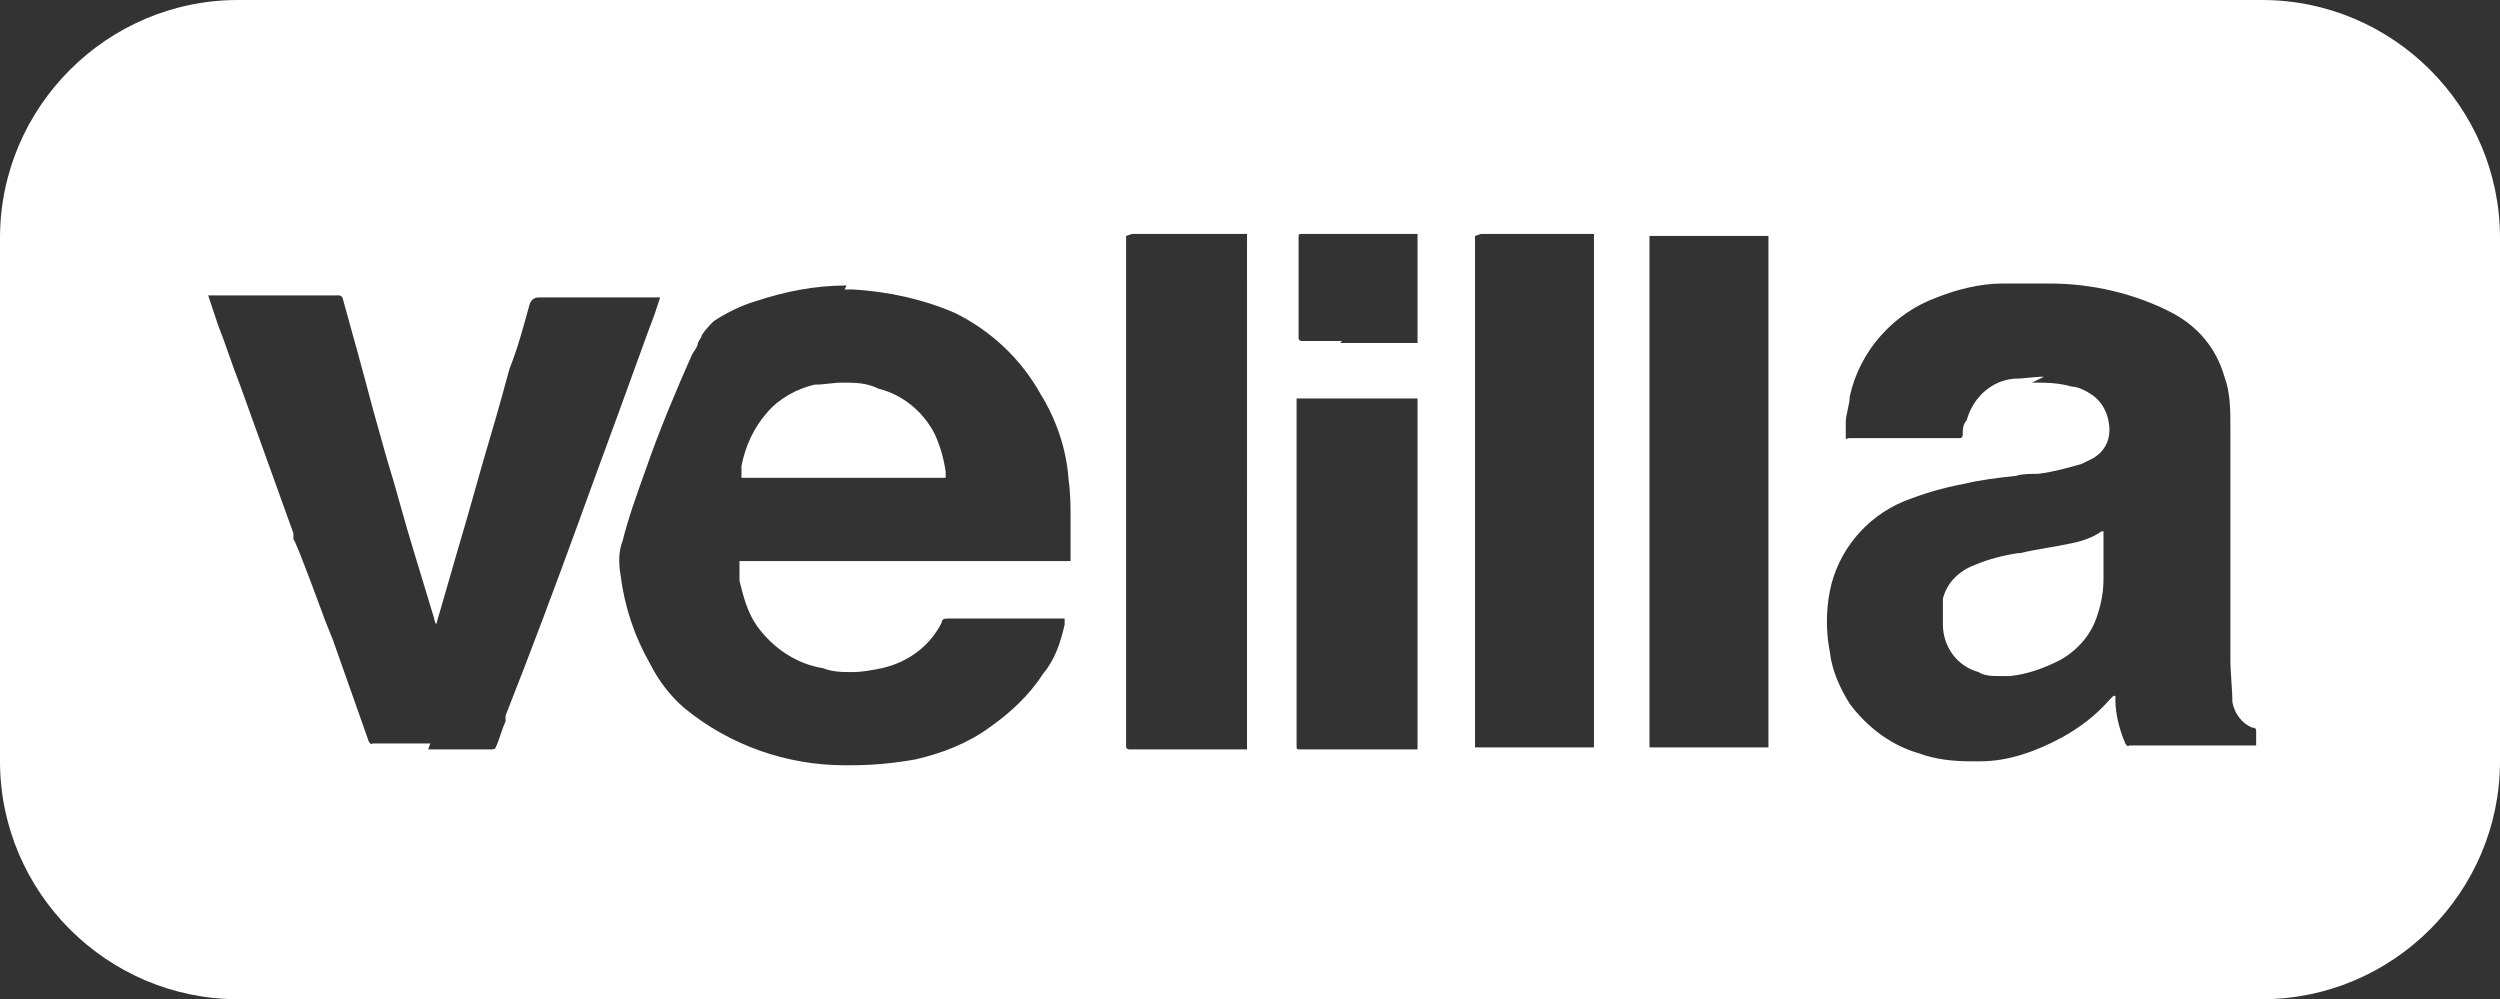
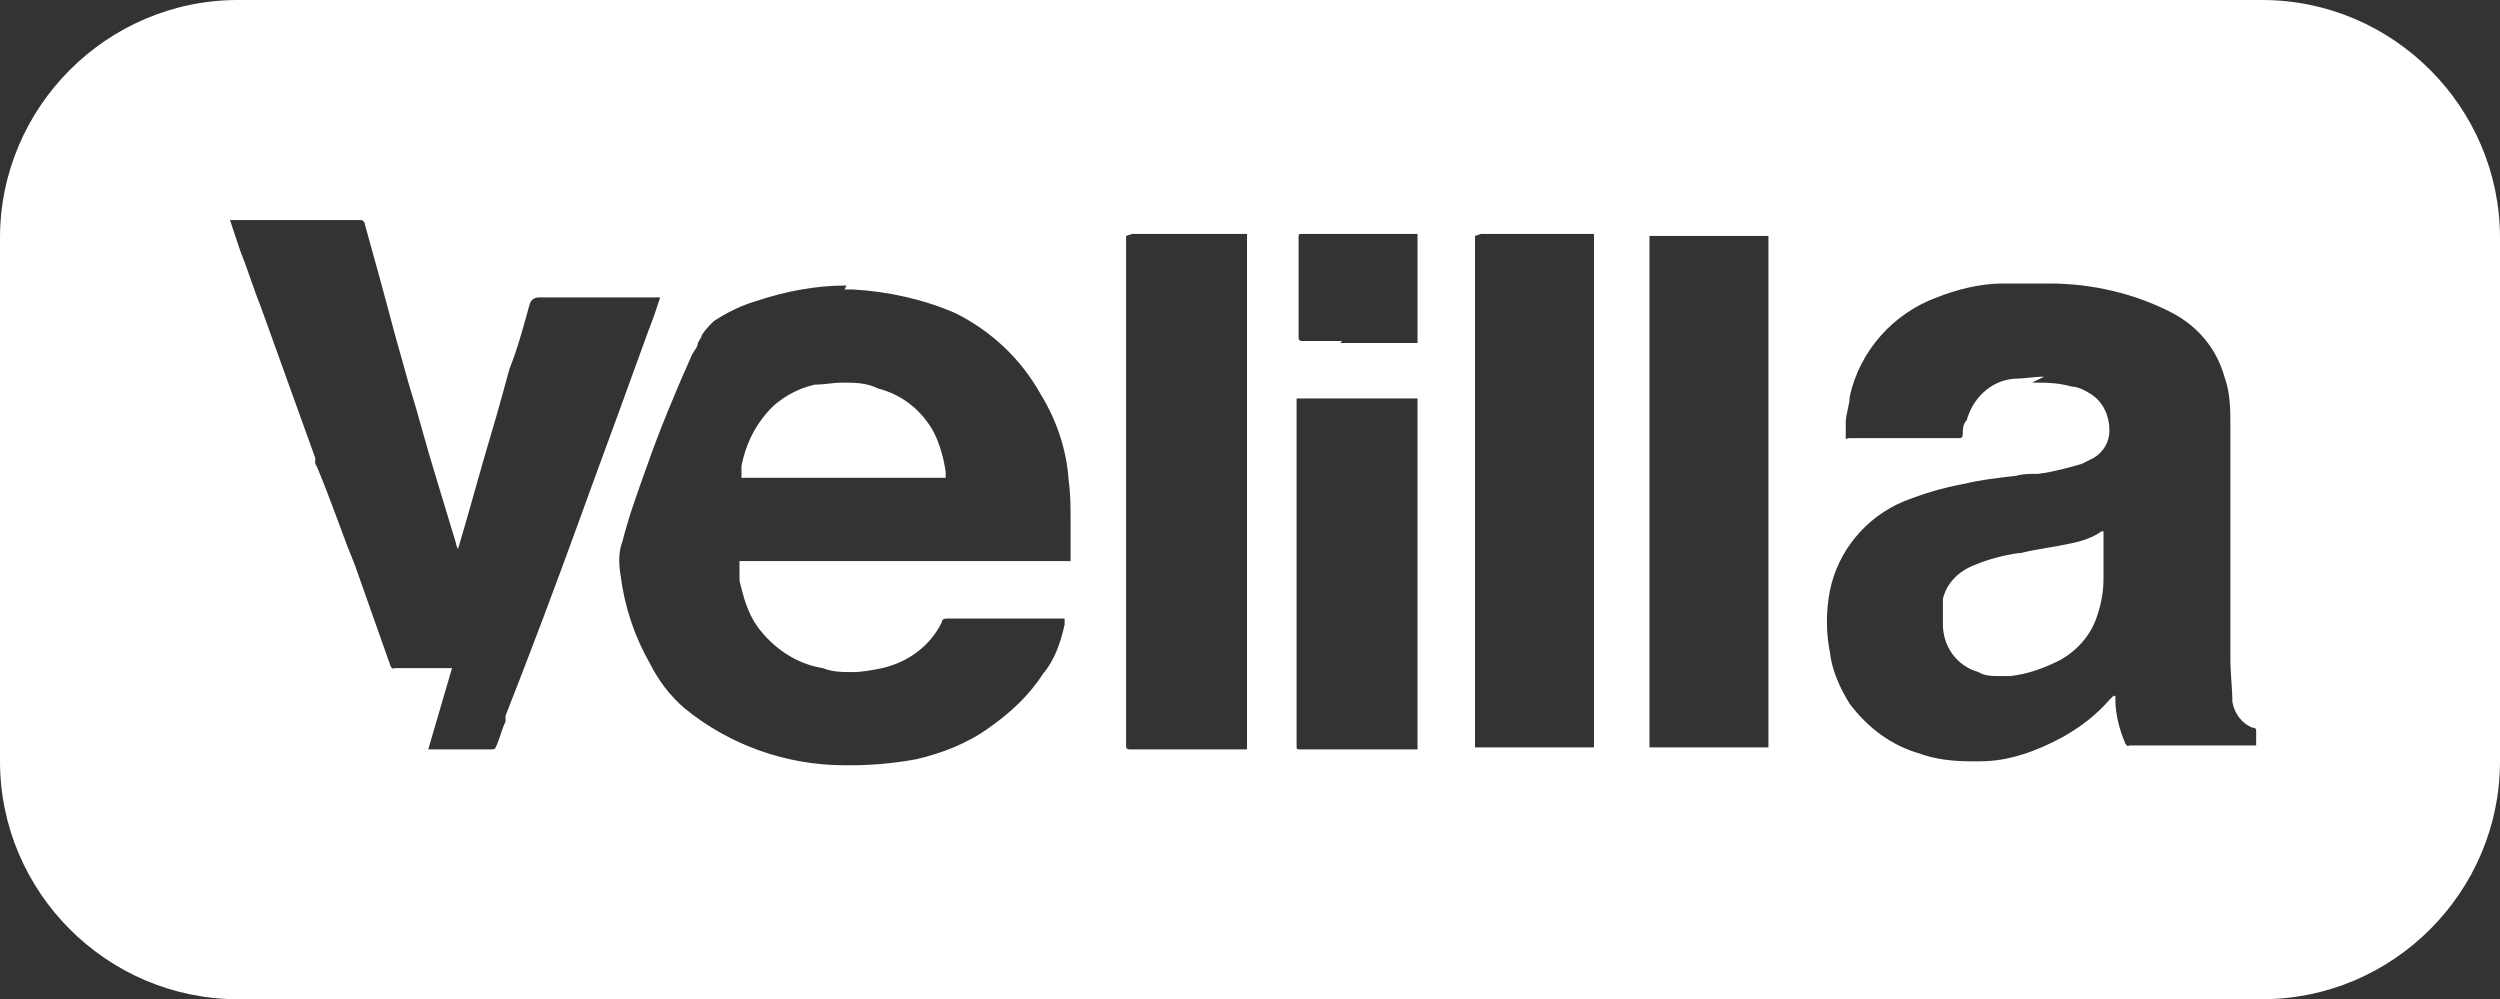
<svg xmlns="http://www.w3.org/2000/svg" version="1.1" viewBox="0 0 126.1 50.4">
  <rect x="0" y="0" width="126.1" height="50.4" fill="#333333" stroke="none" />
  <defs>
    <style>
      .cls-1 {
        fill: #fff;
      }
    </style>
  </defs>
  <g>
    <g id="Layer_1">
-       <path class="cls-1" d="M114.1,50.4H12c-6.6,0-12-5.4-12-12V12C0,5.4,5.4,0,12,0h102.1c6.6,0,12,5.4,12,12v26.4c0,6.6-5.4,12-12,12h0ZM42.7,14.4c-1.6,0-3.1.3-4.6.8-.7.2-1.5.6-2.1,1-.2.2-.4.4-.6.7,0,.1-.1.2-.2.4,0,.2-.2.4-.3.6-.8,1.8-1.6,3.7-2.3,5.7-.5,1.4-.9,2.5-1.2,3.7-.2.5-.2,1.1-.1,1.7.2,1.6.7,3.1,1.5,4.5.4.8,1,1.6,1.7,2.2,2.3,1.9,5.2,2.9,8.1,2.9h.3c1.1,0,2.2-.1,3.3-.3,1.3-.3,2.6-.8,3.7-1.6,1-.7,2-1.6,2.7-2.7.6-.7.9-1.6,1.1-2.5,0,0,0-.2,0-.2,0,0,0,0,0-.1h0s0,0,0,0h-5.9c-.1,0-.3,0-.3.2-.6,1.2-1.7,2-3,2.3-.5.1-1,.2-1.5.2-.5,0-1,0-1.5-.2-1.3-.2-2.5-1-3.3-2.1-.5-.7-.7-1.5-.9-2.3,0-.2,0-.5,0-.7,0-.1,0-.2,0-.3h16.7s0,0,0,0c0,0,0,0,0-.1v-.6c0-.3,0-.6,0-.9,0-.2,0-.4,0-.5,0-.6,0-1.3-.1-2-.1-1.5-.6-3-1.4-4.3-1-1.8-2.5-3.2-4.3-4.1-1.6-.7-3.4-1.1-5.2-1.2-.1,0-.3,0-.4,0ZM102.5,19.3c.7,0,1.3,0,2,.2.3,0,.7.2,1,.4.6.4.9,1.1.9,1.8,0,.6-.3,1.1-.8,1.4-.2.1-.4.2-.6.3-.7.2-1.4.4-2.2.5-.4,0-.8,0-1.1.1-.9.1-1.8.2-2.6.4-1.1.2-2.1.5-3.1.9-1.9.8-3.3,2.5-3.7,4.5-.2,1-.2,2.1,0,3.1.1.9.5,1.8,1,2.6.9,1.2,2.1,2.1,3.5,2.5.8.3,1.7.4,2.6.4.2,0,.4,0,.5,0,1.4,0,2.8-.5,4.1-1.2.9-.5,1.7-1.1,2.4-1.9,0,0,.1-.1.2-.2h.1c0,0,0,0,0,0,0,0,0,.2,0,.2,0,.7.2,1.5.5,2.2,0,0,.1.2.2.1h6.3c0,0,.1,0,.1,0,0,0,0,0,0-.1,0-.2,0-.4,0-.6,0,0,0,0,0,0,0-.1,0-.2-.2-.2-.5-.2-.9-.7-1-1.3,0-.7-.1-1.4-.1-2.2h0c0-2.4,0-4.8,0-7.1,0-1.5,0-3.1,0-4.6,0-.8,0-1.7-.3-2.5-.4-1.4-1.3-2.5-2.6-3.2-1.9-1-4.1-1.5-6.2-1.5h-.4c-.7,0-1.4,0-2,0-1.1,0-2.3.3-3.3.7-2.2.8-3.9,2.7-4.4,5,0,.4-.2.9-.2,1.3,0,.2,0,.4,0,.6,0,0,0,.1,0,.2s0,0,.2,0c.7,0,1.4,0,2.1,0h3.4c.1,0,.2,0,.2-.2,0-.2,0-.5.2-.7h0c.3-1.1,1.2-2,2.4-2.1.5,0,1-.1,1.5-.1ZM65.4,20.1v17.5c0,.2,0,.2.2.2h5.9v-17.7h-6.1ZM56.8,11.9s0,0,0,0c0,0,0,.1,0,.2v25.5c0,.1,0,.2.2.2h5.9V11.8h-5.8s0,0,0,0c0,0,0,0,0,0h0s0,0,0,0h0ZM21.6,37.8h3.2c0,0,.2,0,.2-.1.2-.4.3-.9.5-1.3v-.3c1.3-3.3,2.5-6.5,3.7-9.8.9-2.5,1.8-4.9,2.7-7.4h0c0,0,.8-2.2.8-2.2l.3-.8h0c.1-.3.2-.6.3-.9h-6.1q-.4,0-.5.4h0c-.3,1.1-.6,2.2-1,3.2h0c-.3,1.1-.6,2.2-.9,3.2-.6,2-1.1,3.9-1.7,5.9l-1.1,3.8s0,0,0,0h0c0,0-.1-.2-.1-.3l-1-3.3h0c-.5-1.6-.9-3.2-1.4-4.8l-.7-2.5h0c-.5-1.9-1-3.7-1.5-5.5,0-.1-.1-.2-.2-.2,0,0,0,0,0,0h-6.6s0,0,0,0,0,0,0,0l.5,1.5h0c.4,1,.7,2,1.1,3l2.7,7.5v.3c.1,0,1.6,4.1,1.6,4.1l.4,1c.6,1.7,1.2,3.4,1.8,5.1,0,0,.1.2.2.1h2.9ZM83.2,11.9c0,0,0,0,0,.2v25.5s0,0,0,.1h0c0,0,6,0,6,0V12.3c0-.1,0-.2,0-.3,0,0,0-.1,0-.1h-5.7,0s0,0,0,0h0s0,0,0,0c0,0,0,0,0,0ZM74.4,11.9s0,0,0,0c0,0,0,0,0,.1v25.7h6V11.8h-5.7s0,0,0,0c0,0,0,0,0,0h0s0,0,0,0h0ZM67.6,17.3h3.9s0,0,0,0c0,0,0,0,0-.2h0c0-1.8,0-3.5,0-5.3h-5.8s0,0,0,0c-.2,0-.2,0-.2.2v5c0,.1,0,.2.2.2h2ZM100.9,34.1h0c-.4,0-.8,0-1.1-.2-1.1-.3-1.8-1.3-1.8-2.4,0-.4,0-.9,0-1.3.2-.8.8-1.4,1.6-1.7.7-.3,1.5-.5,2.2-.6h.1c.8-.2,1.7-.3,2.6-.5.5-.1,1.1-.3,1.5-.6h.1c0,0,0,0,0,0,0,0,0,0,0,0,0,0,0,0,0,0,0,.2,0,.5,0,.7h0c0,.6,0,1.1,0,1.7,0,.6-.1,1.2-.3,1.8-.3,1-1,1.8-1.9,2.3-.8.4-1.6.7-2.5.8-.2,0-.5,0-.7,0ZM47.8,24.1h-10.4c0,0,0-.1,0-.2,0-.1,0-.2,0-.4.2-1,.6-1.9,1.3-2.7.6-.7,1.5-1.2,2.4-1.4.5,0,.9-.1,1.4-.1.6,0,1.2,0,1.8.3,1.2.3,2.2,1.1,2.8,2.2.3.6.5,1.3.6,2,0,0,0,.1,0,.2,0,0,0,.1,0,.1h0Z" />
+       <path class="cls-1" d="M114.1,50.4H12c-6.6,0-12-5.4-12-12V12C0,5.4,5.4,0,12,0h102.1c6.6,0,12,5.4,12,12v26.4c0,6.6-5.4,12-12,12h0ZM42.7,14.4c-1.6,0-3.1.3-4.6.8-.7.2-1.5.6-2.1,1-.2.2-.4.4-.6.7,0,.1-.1.2-.2.4,0,.2-.2.4-.3.6-.8,1.8-1.6,3.7-2.3,5.7-.5,1.4-.9,2.5-1.2,3.7-.2.5-.2,1.1-.1,1.7.2,1.6.7,3.1,1.5,4.5.4.8,1,1.6,1.7,2.2,2.3,1.9,5.2,2.9,8.1,2.9h.3c1.1,0,2.2-.1,3.3-.3,1.3-.3,2.6-.8,3.7-1.6,1-.7,2-1.6,2.7-2.7.6-.7.9-1.6,1.1-2.5,0,0,0-.2,0-.2,0,0,0,0,0-.1h0s0,0,0,0h-5.9c-.1,0-.3,0-.3.2-.6,1.2-1.7,2-3,2.3-.5.1-1,.2-1.5.2-.5,0-1,0-1.5-.2-1.3-.2-2.5-1-3.3-2.1-.5-.7-.7-1.5-.9-2.3,0-.2,0-.5,0-.7,0-.1,0-.2,0-.3h16.7s0,0,0,0c0,0,0,0,0-.1v-.6c0-.3,0-.6,0-.9,0-.2,0-.4,0-.5,0-.6,0-1.3-.1-2-.1-1.5-.6-3-1.4-4.3-1-1.8-2.5-3.2-4.3-4.1-1.6-.7-3.4-1.1-5.2-1.2-.1,0-.3,0-.4,0ZM102.5,19.3c.7,0,1.3,0,2,.2.3,0,.7.2,1,.4.6.4.9,1.1.9,1.8,0,.6-.3,1.1-.8,1.4-.2.1-.4.2-.6.3-.7.2-1.4.4-2.2.5-.4,0-.8,0-1.1.1-.9.1-1.8.2-2.6.4-1.1.2-2.1.5-3.1.9-1.9.8-3.3,2.5-3.7,4.5-.2,1-.2,2.1,0,3.1.1.9.5,1.8,1,2.6.9,1.2,2.1,2.1,3.5,2.5.8.3,1.7.4,2.6.4.2,0,.4,0,.5,0,1.4,0,2.8-.5,4.1-1.2.9-.5,1.7-1.1,2.4-1.9,0,0,.1-.1.2-.2h.1c0,0,0,0,0,0,0,0,0,.2,0,.2,0,.7.2,1.5.5,2.2,0,0,.1.2.2.1h6.3c0,0,.1,0,.1,0,0,0,0,0,0-.1,0-.2,0-.4,0-.6,0,0,0,0,0,0,0-.1,0-.2-.2-.2-.5-.2-.9-.7-1-1.3,0-.7-.1-1.4-.1-2.2h0c0-2.4,0-4.8,0-7.1,0-1.5,0-3.1,0-4.6,0-.8,0-1.7-.3-2.5-.4-1.4-1.3-2.5-2.6-3.2-1.9-1-4.1-1.5-6.2-1.5h-.4c-.7,0-1.4,0-2,0-1.1,0-2.3.3-3.3.7-2.2.8-3.9,2.7-4.4,5,0,.4-.2.9-.2,1.3,0,.2,0,.4,0,.6,0,0,0,.1,0,.2s0,0,.2,0c.7,0,1.4,0,2.1,0h3.4c.1,0,.2,0,.2-.2,0-.2,0-.5.2-.7h0c.3-1.1,1.2-2,2.4-2.1.5,0,1-.1,1.5-.1ZM65.4,20.1v17.5c0,.2,0,.2.2.2h5.9v-17.7h-6.1ZM56.8,11.9s0,0,0,0c0,0,0,.1,0,.2v25.5c0,.1,0,.2.2.2h5.9V11.8h-5.8s0,0,0,0c0,0,0,0,0,0h0s0,0,0,0h0ZM21.6,37.8h3.2c0,0,.2,0,.2-.1.2-.4.3-.9.5-1.3v-.3c1.3-3.3,2.5-6.5,3.7-9.8.9-2.5,1.8-4.9,2.7-7.4h0c0,0,.8-2.2.8-2.2l.3-.8h0c.1-.3.2-.6.3-.9h-6.1q-.4,0-.5.4h0c-.3,1.1-.6,2.2-1,3.2h0c-.3,1.1-.6,2.2-.9,3.2-.6,2-1.1,3.9-1.7,5.9s0,0,0,0h0c0,0-.1-.2-.1-.3l-1-3.3h0c-.5-1.6-.9-3.2-1.4-4.8l-.7-2.5h0c-.5-1.9-1-3.7-1.5-5.5,0-.1-.1-.2-.2-.2,0,0,0,0,0,0h-6.6s0,0,0,0,0,0,0,0l.5,1.5h0c.4,1,.7,2,1.1,3l2.7,7.5v.3c.1,0,1.6,4.1,1.6,4.1l.4,1c.6,1.7,1.2,3.4,1.8,5.1,0,0,.1.2.2.1h2.9ZM83.2,11.9c0,0,0,0,0,.2v25.5s0,0,0,.1h0c0,0,6,0,6,0V12.3c0-.1,0-.2,0-.3,0,0,0-.1,0-.1h-5.7,0s0,0,0,0h0s0,0,0,0c0,0,0,0,0,0ZM74.4,11.9s0,0,0,0c0,0,0,0,0,.1v25.7h6V11.8h-5.7s0,0,0,0c0,0,0,0,0,0h0s0,0,0,0h0ZM67.6,17.3h3.9s0,0,0,0c0,0,0,0,0-.2h0c0-1.8,0-3.5,0-5.3h-5.8s0,0,0,0c-.2,0-.2,0-.2.2v5c0,.1,0,.2.2.2h2ZM100.9,34.1h0c-.4,0-.8,0-1.1-.2-1.1-.3-1.8-1.3-1.8-2.4,0-.4,0-.9,0-1.3.2-.8.8-1.4,1.6-1.7.7-.3,1.5-.5,2.2-.6h.1c.8-.2,1.7-.3,2.6-.5.5-.1,1.1-.3,1.5-.6h.1c0,0,0,0,0,0,0,0,0,0,0,0,0,0,0,0,0,0,0,.2,0,.5,0,.7h0c0,.6,0,1.1,0,1.7,0,.6-.1,1.2-.3,1.8-.3,1-1,1.8-1.9,2.3-.8.4-1.6.7-2.5.8-.2,0-.5,0-.7,0ZM47.8,24.1h-10.4c0,0,0-.1,0-.2,0-.1,0-.2,0-.4.2-1,.6-1.9,1.3-2.7.6-.7,1.5-1.2,2.4-1.4.5,0,.9-.1,1.4-.1.6,0,1.2,0,1.8.3,1.2.3,2.2,1.1,2.8,2.2.3.6.5,1.3.6,2,0,0,0,.1,0,.2,0,0,0,.1,0,.1h0Z" />
    </g>
  </g>
</svg>